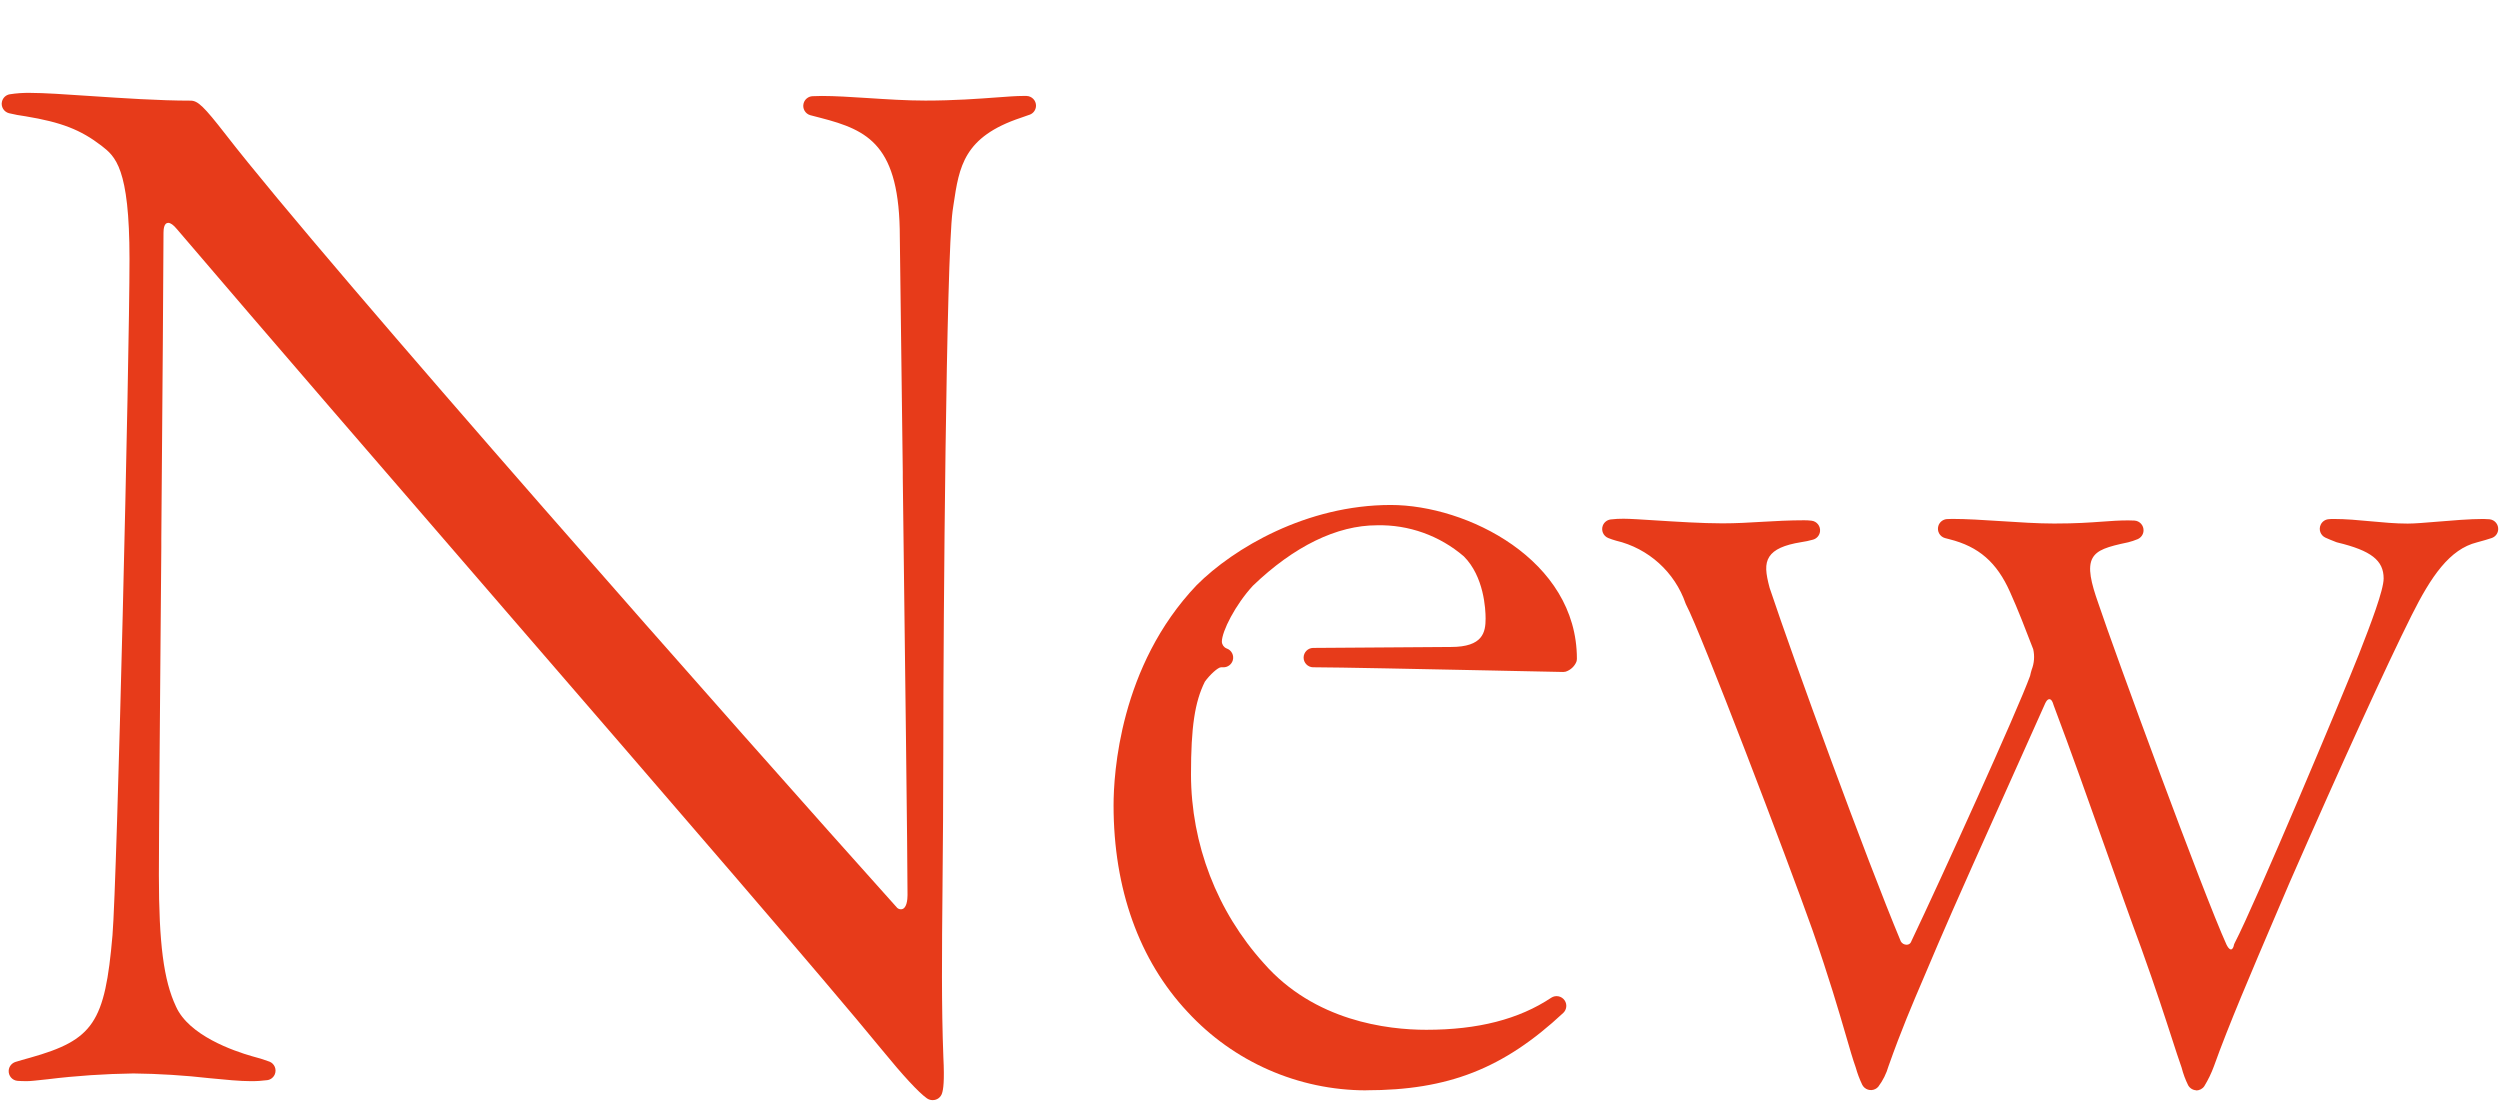
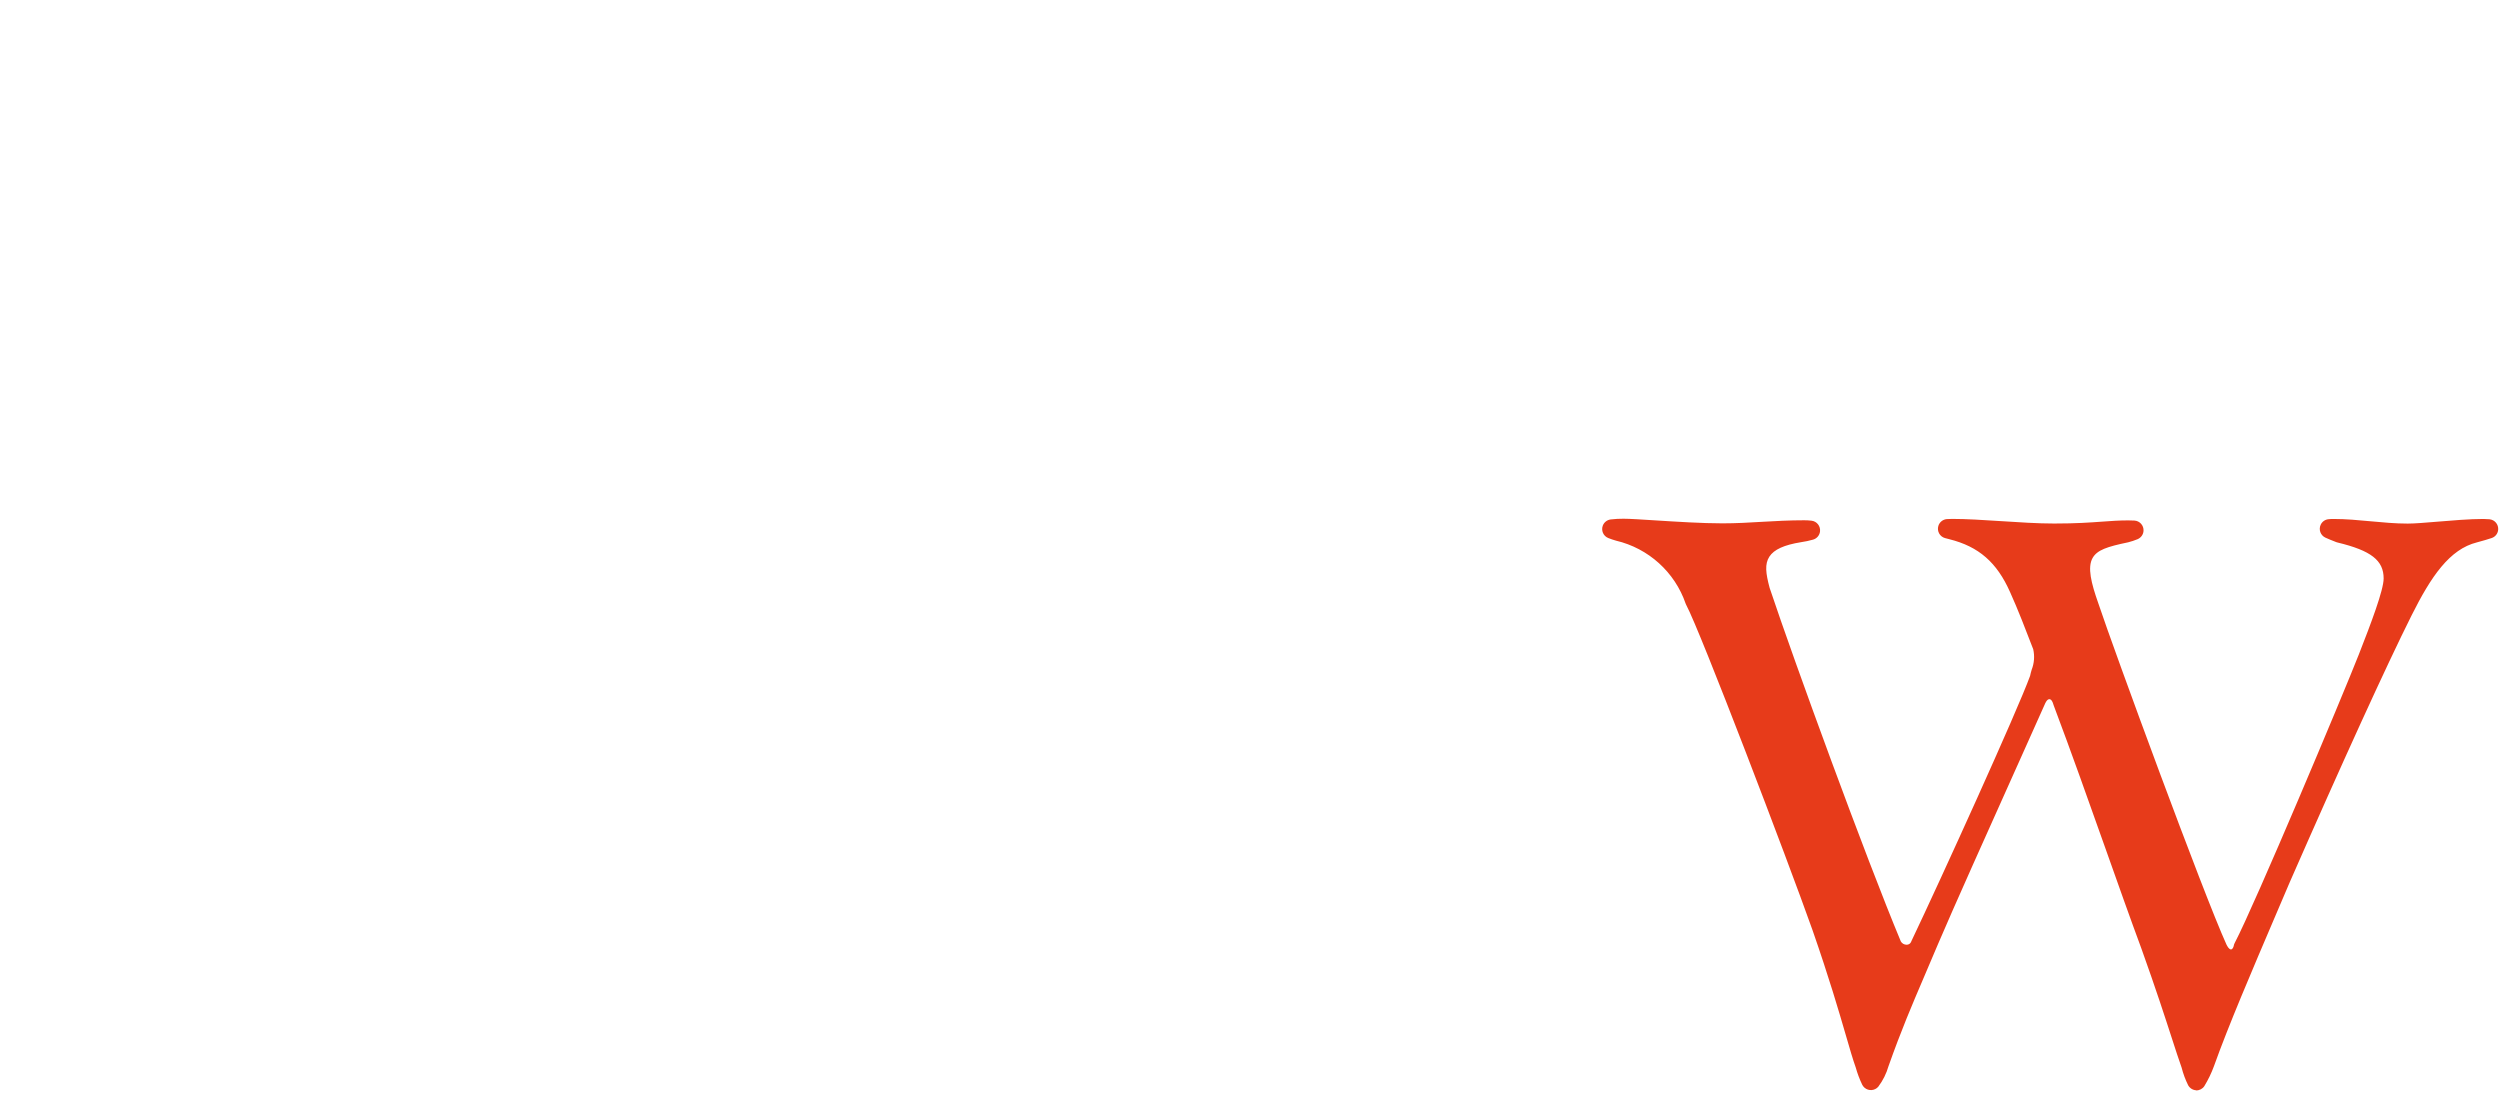
<svg xmlns="http://www.w3.org/2000/svg" id="Layer_2" viewBox="0 0 422 186" width="422" height="186">
  <g id="Layer_1-2">
-     <rect width="422" height="186" style="fill:none;" />
-     <path d="m157.41,185.7c-.34,0-.68-.11-.96-.31-1.41-1.01-4-3.81-7.49-8.08-9.61-11.75-36.06-42.35-64.07-74.75l-.3-.35c-19.46-22.51-39.58-45.79-54.72-63.53-.59-.71-1.09-1.07-1.48-1.06-.69,0-.79,1.04-.79,1.66,0,5.05-.18,27.67-.37,51.63v1.48c-.21,24.4-.41,49.64-.41,55.3,0,11.58.81,17.8,2.88,22.2,2.17,4.9,9.7,7.5,12.84,8.4,1,.25,1.99.56,2.96.92.84.34,1.23,1.3.89,2.13-.22.53-.7.91-1.26.99-.93.12-1.87.18-2.81.17-1.85,0-4.17-.23-6.85-.49-4.3-.49-8.63-.76-12.95-.81-4.84.07-9.67.39-14.47.98-1.88.21-2.96.32-3.51.32-.64,0-1.15-.02-1.57-.05-.9-.07-1.57-.86-1.5-1.76.05-.66.5-1.22,1.13-1.43.69-.22,1.51-.45,2.21-.64l.29-.08c10.67-3.01,12.62-5.91,13.89-20.68.77-9.21,2.87-96.85,2.87-114.15,0-15.43-2.41-17.3-4.73-19.11-3.52-2.7-6.75-3.96-12.82-4.97-.94-.12-1.88-.3-2.8-.52-.87-.23-1.4-1.12-1.17-1.99.16-.62.66-1.09,1.29-1.2,1.14-.18,2.29-.26,3.44-.24,2.35,0,5.91.24,10.03.52,5.55.37,11.72.79,17.07.79,1.23,0,2.23.96,5.91,5.69,17.07,22.06,88.01,102.33,113.36,130.56.17.16.4.25.63.25,1.01,0,1.12-1.68,1.12-2.41,0-6.68-.43-40.56-.8-70.45v-.97c-.22-16.3-.41-31.24-.5-39.59,0-15.56-5.29-18.08-13.37-20.17-.49-.12-1.11-.28-1.73-.45-.87-.24-1.38-1.14-1.14-2.01.19-.68.79-1.16,1.49-1.2.45-.02.98-.04,1.61-.04,2.2,0,4.86.17,7.68.35,3.24.21,6.59.43,9.78.43,4.89,0,8.99-.31,11.99-.53,1.9-.14,3.35-.25,4.42-.25.24,0,.46,0,.66,0,.9.02,1.62.77,1.6,1.67-.02.68-.45,1.28-1.09,1.5l-.24.08c-.45.16-.84.29-1.22.43-9.67,3.22-10.42,8.25-11.37,14.63l-.16,1.09c-1.08,8.12-1.57,68.96-1.57,90.71,0,8.83-.07,16.37-.13,23.02v.16c-.11,11.32-.19,20.26.14,28.94.21,4.16-.02,5.48-.22,6.11-.21.69-.84,1.16-1.56,1.16" style="fill:#e73b1a;" />
-     <path d="m230.6,184.05c-11.46-.01-22.39-4.82-30.15-13.25-8.16-8.71-12.48-20.76-12.48-34.85,0-5.27,1.01-23.52,14.04-37.19,6.25-6.25,18.56-13.52,32.75-13.52,12.84,0,31.42,9.24,31.42,25.95,0,.17-.03.35-.08.51-.33.8-1,1.41-1.82,1.68-.13.03-.27.05-.4.05h-.02c-.51,0-4.62-.09-9.75-.2l-2.32-.05c-11.14-.23-26.33-.54-29.8-.54h-.34c-.9-.02-1.62-.77-1.6-1.67.02-.87.72-1.58,1.59-1.6l23.29-.16c5.39,0,5.84-2.48,5.84-4.8,0-1.6-.27-7.09-3.68-10.5-4.08-3.5-9.3-5.37-14.67-5.24-6.74,0-13.98,3.53-20.92,10.19-2.96,3.2-5.25,7.71-5.25,9.46.02.49.32.93.78,1.13.86.28,1.33,1.2,1.05,2.06-.22.67-.85,1.13-1.55,1.13h-.43c-.49,0-1.86,1.23-2.72,2.43-1.7,3.41-2.34,7.66-2.34,15.66.02,11.77,4.39,23.12,12.28,31.86,8.56,9.78,20.87,11.24,27.44,11.24,8.72,0,15.62-1.77,21.09-5.41.75-.5,1.77-.29,2.27.46.44.66.34,1.55-.24,2.1-10.08,9.4-19.41,13.06-33.28,13.06" style="fill:#e73b1a;" />
    <path d="m370.72,184.04c-.57-.03-1.08-.35-1.36-.85-.47-.95-.84-1.95-1.1-2.97-.48-1.36-1.02-3.01-1.64-4.93-1.14-3.52-2.67-8.25-5.14-15.14-1.91-5.16-3.94-10.89-6.09-16.96-2.84-8-5.76-16.25-8.73-24.13-.02-.05-.03-.1-.05-.15-.09-.33-.3-.89-.68-.89s-.67.6-.81.95c-.59,1.35-2.3,5.15-4.46,9.96l-.19.42c-4.6,10.24-10.89,24.26-13.33,30-.84,2-1.6,3.77-2.31,5.43-2.17,5.07-3.88,9.07-6.04,15.16-.36,1.26-.95,2.45-1.74,3.5-.59.68-1.62.76-2.31.17-.16-.14-.29-.3-.39-.49-.45-.94-.82-1.91-1.1-2.92-.48-1.34-1-3.13-1.66-5.41-1.2-4.12-2.83-9.72-5.64-17.79-4.23-11.94-18.93-50.45-21.32-54.9-.03-.06-.06-.13-.09-.2-1.83-5.33-6.27-9.34-11.76-10.64-.44-.12-.87-.27-1.3-.44-.84-.33-1.25-1.28-.92-2.12.22-.55.72-.94,1.32-1.02.72-.09,1.45-.12,2.18-.12,1.07,0,3.16.14,5.39.28,3.5.22,7.86.5,11.29.5,2.34,0,4.57-.13,6.72-.26,2.27-.13,4.59-.26,7.09-.26.41,0,.82.02,1.23.07.9.1,1.54.91,1.44,1.81-.07.66-.54,1.21-1.18,1.39-.67.19-1.35.33-2.03.43-2.85.46-4.55,1.23-5.34,2.44-.81,1.25-.61,2.82.04,5.26,4.16,12.46,16.23,45.51,22.15,59.69.2.35.58.56.98.56.34.01.66-.2.77-.52.01-.04.03-.07.04-.1,4.98-10.46,17.92-38.93,20.03-44.76.07-.34.16-.69.27-1.05.43-1.1.52-2.3.26-3.45-1.28-3.32-2.59-6.74-3.91-9.65-2.23-5.02-5.29-7.68-10.24-8.92-.29-.07-.54-.14-.76-.2-.87-.25-1.36-1.16-1.11-2.03.19-.65.77-1.12,1.45-1.17.27-.02.57-.03.91-.03,2.4,0,5.19.18,8.14.37,3.1.2,6.25.41,9.05.41,3.72,0,6.05-.17,8.11-.32,1.54-.11,2.85-.21,4.4-.21.4,0,.74.01,1.04.03.9.05,1.59.82,1.54,1.72-.03.62-.42,1.17-1,1.42-.52.22-1.05.39-1.6.53-3.55.74-5.23,1.29-6,2.65-.89,1.58-.25,4.2.97,7.65,2.61,7.84,17.73,49.02,21.63,57.6.16.32.44.82.76.82.29,0,.44-.46.47-.63.03-.16.08-.32.16-.46,3.4-6.49,18.22-41.75,20.96-48.72,2.02-5.16,4.18-10.84,4.18-12.81,0-3.05-2.11-4.7-7.79-6.07-.07-.02-.14-.04-.2-.06-.81-.31-1.4-.56-1.84-.76-.82-.38-1.18-1.35-.8-2.17.24-.53.75-.89,1.33-.94.25-.03.54-.04.86-.04,2.08,0,4.1.19,6.24.39,2.05.19,4.17.39,6.26.39,1.16,0,2.94-.15,4.99-.32,2.55-.21,5.44-.46,7.78-.46.35,0,.7.02,1.04.05.9.09,1.55.89,1.46,1.79-.06.64-.49,1.18-1.1,1.38-.63.21-1.43.45-2.48.73-4.62,1.15-7.74,5.75-11.02,12.3-4.26,8.51-11.76,24.95-20.59,45.09l-2.4,5.62c-3.93,9.2-8,18.71-10.38,25.4-.43,1.18-.98,2.31-1.63,3.38-.3.45-.81.72-1.35.72h-.08" style="fill:#e73b1a;" />
  </g>
</svg>